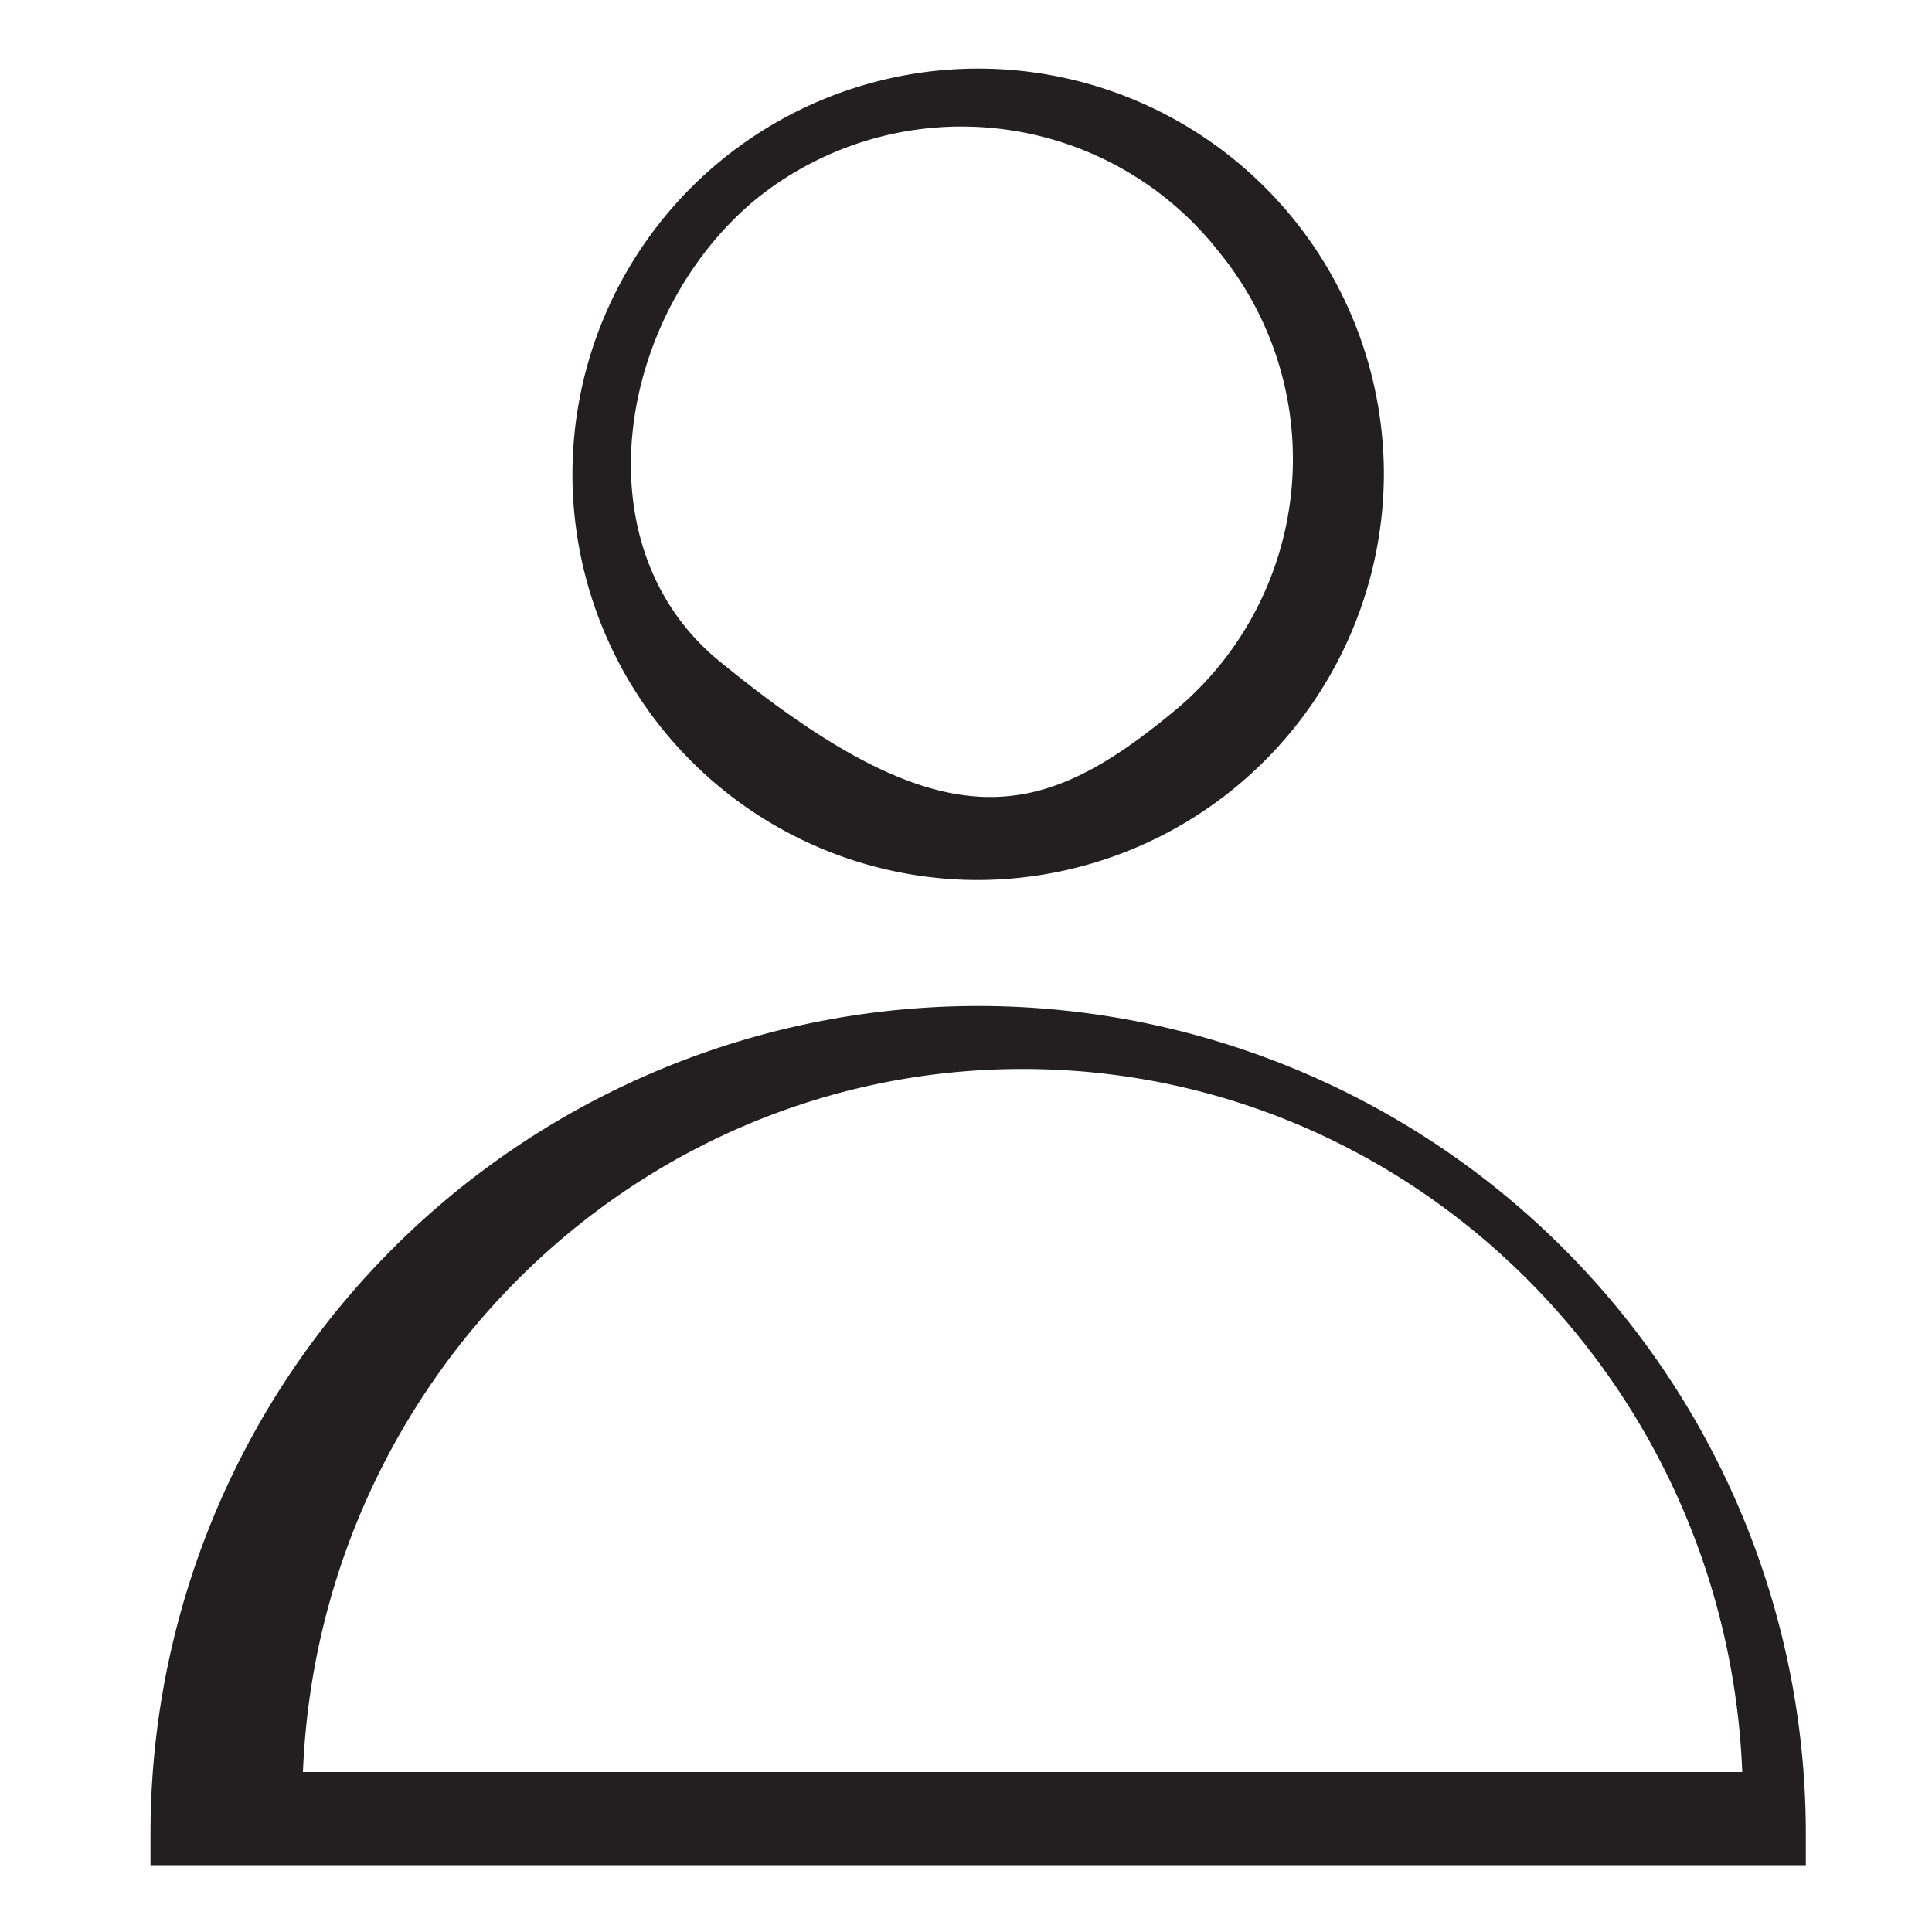
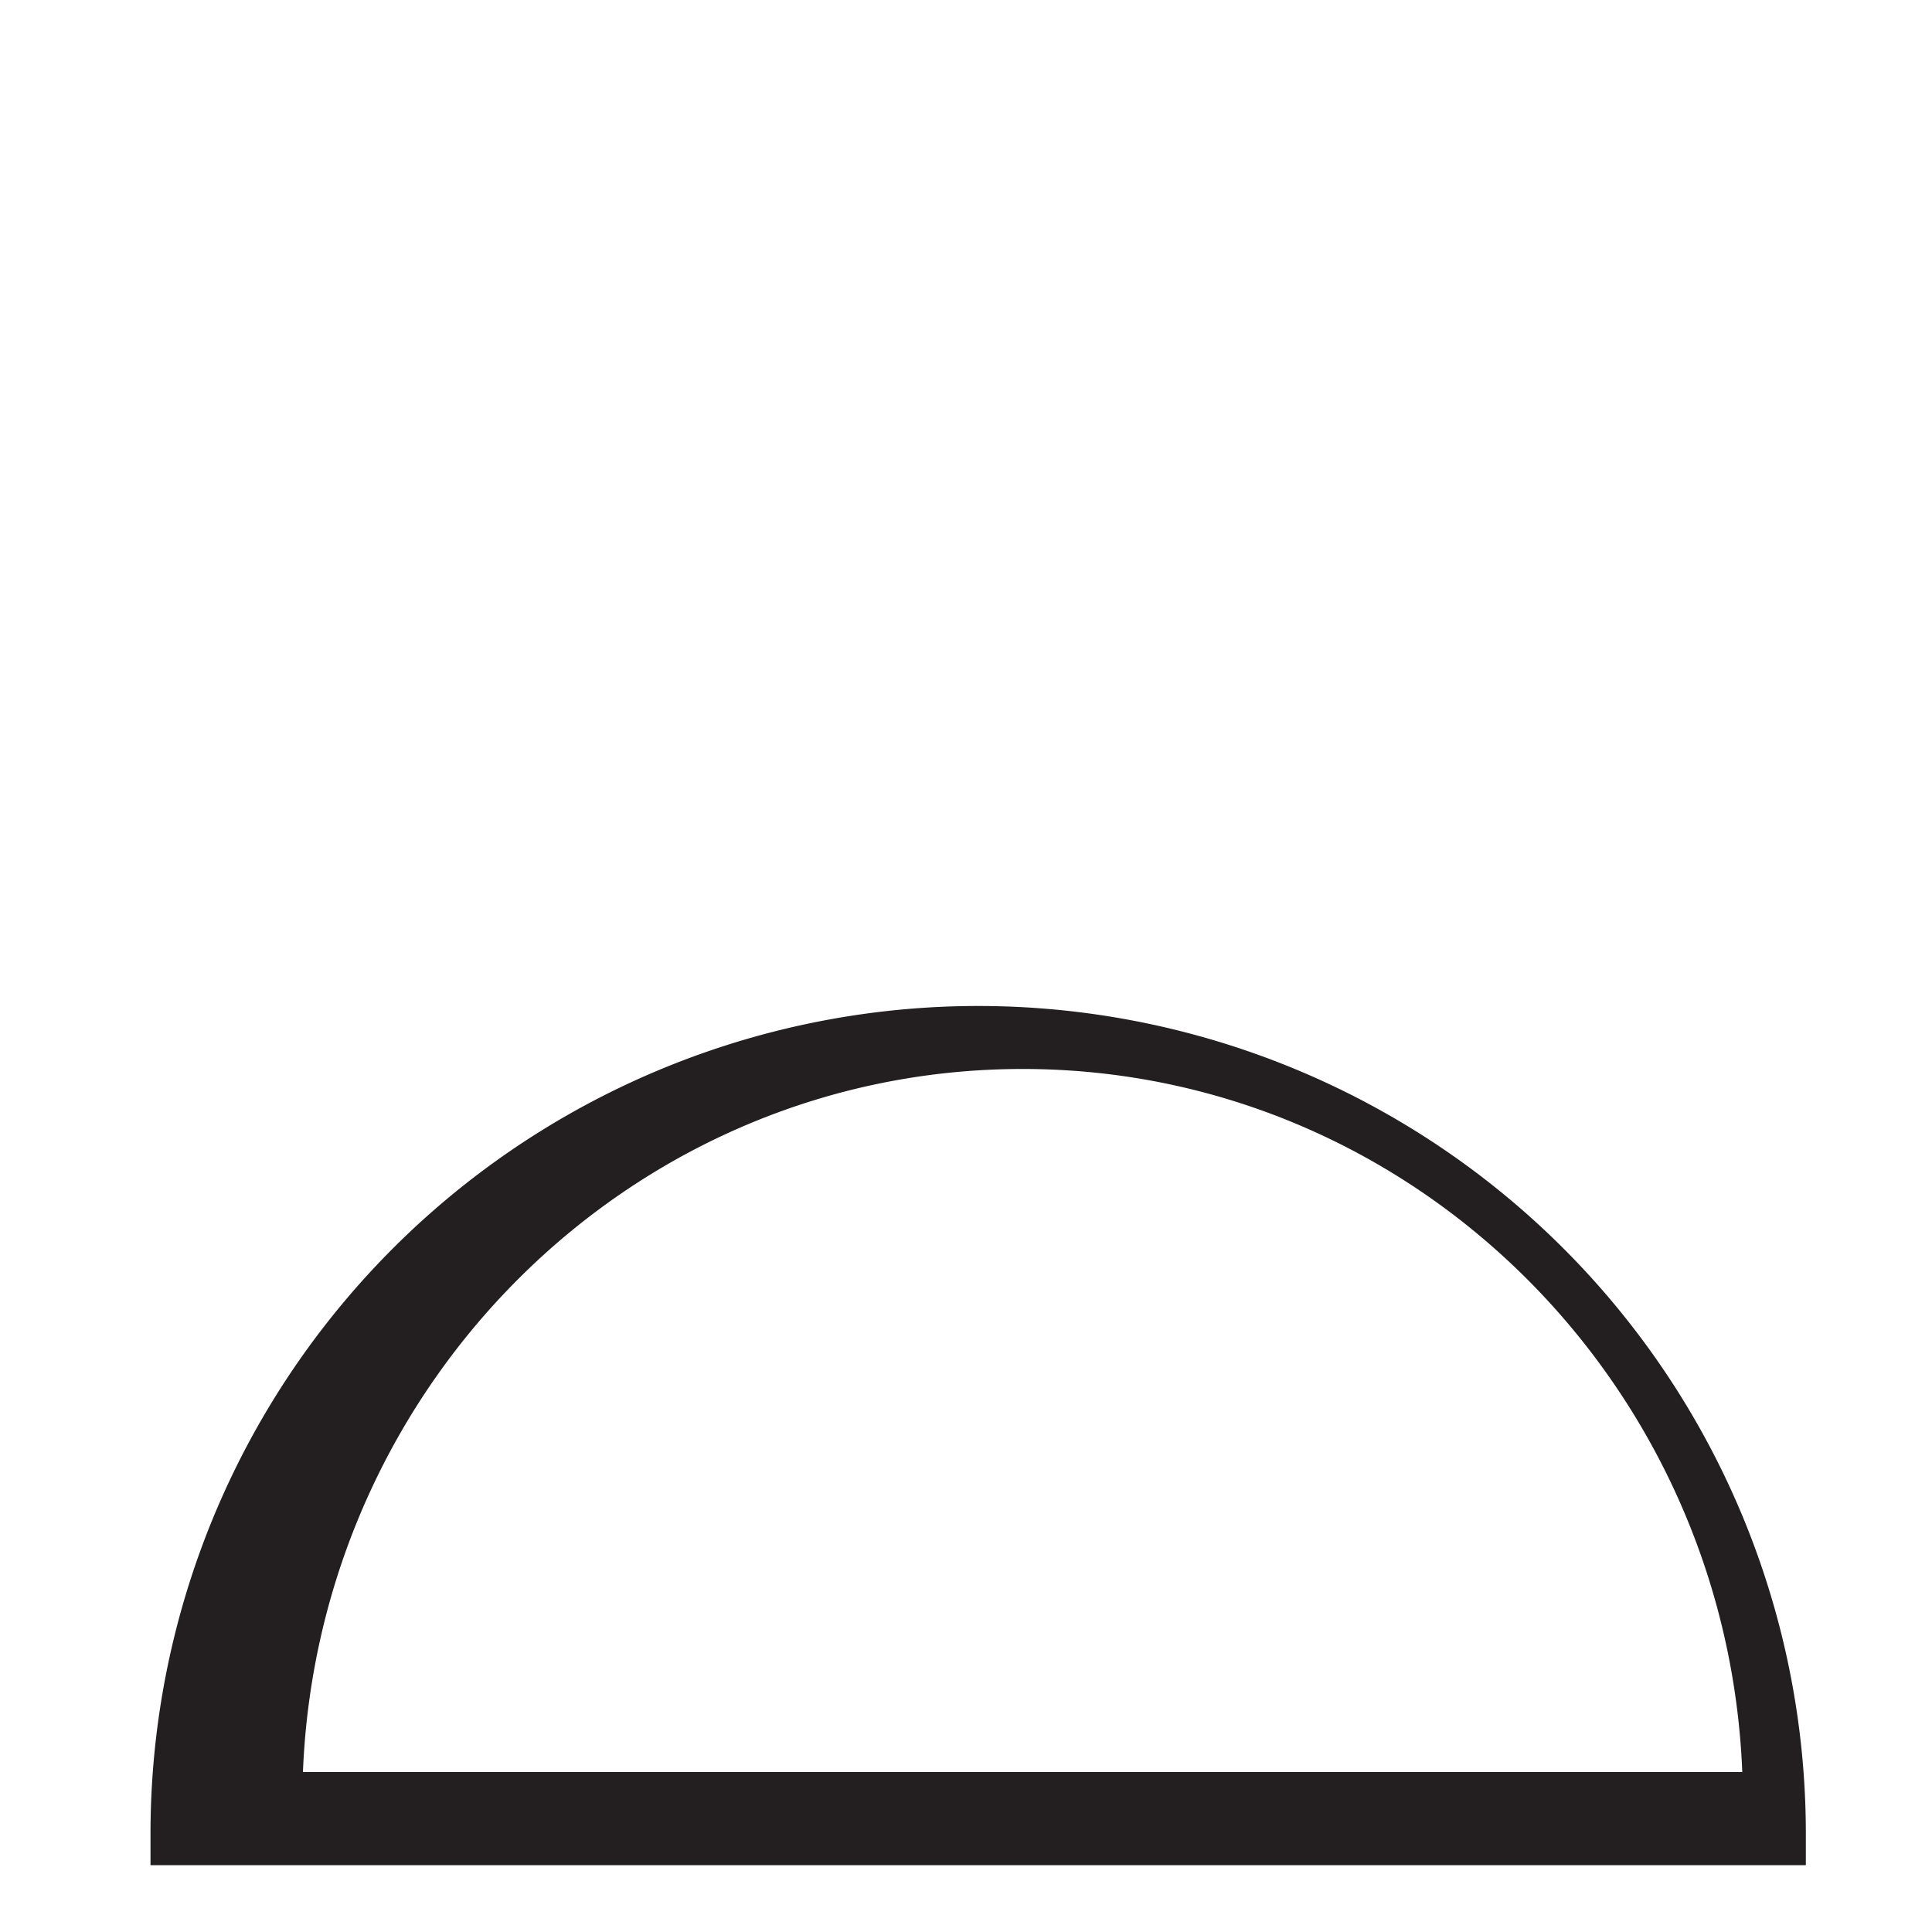
<svg xmlns="http://www.w3.org/2000/svg" id="Layer_1" data-name="Layer 1" viewBox="0 0 100 100">
  <defs>
    <style>.cls-1{fill:#231f20;}</style>
  </defs>
-   <path class="cls-1" d="M50.63,45.55a21,21,0,1,1,21-21,21.07,21.07,0,0,1-21,21M62.88,12.77a16.93,16.93,0,0,0-23.8-2.42C32,16.25,29.92,28.2,37.21,34.2,49,43.86,53.94,42.52,61,36.62a16.93,16.93,0,0,0,1.87-23.85" />
  <path class="cls-1" d="M93.47,96.54H7.79V94.91a42.84,42.84,0,1,1,85.68,0ZM15.68,91.72h74.5C89.37,71.51,73,55.33,52.93,55.33S16.49,71.51,15.68,91.72" />
</svg>